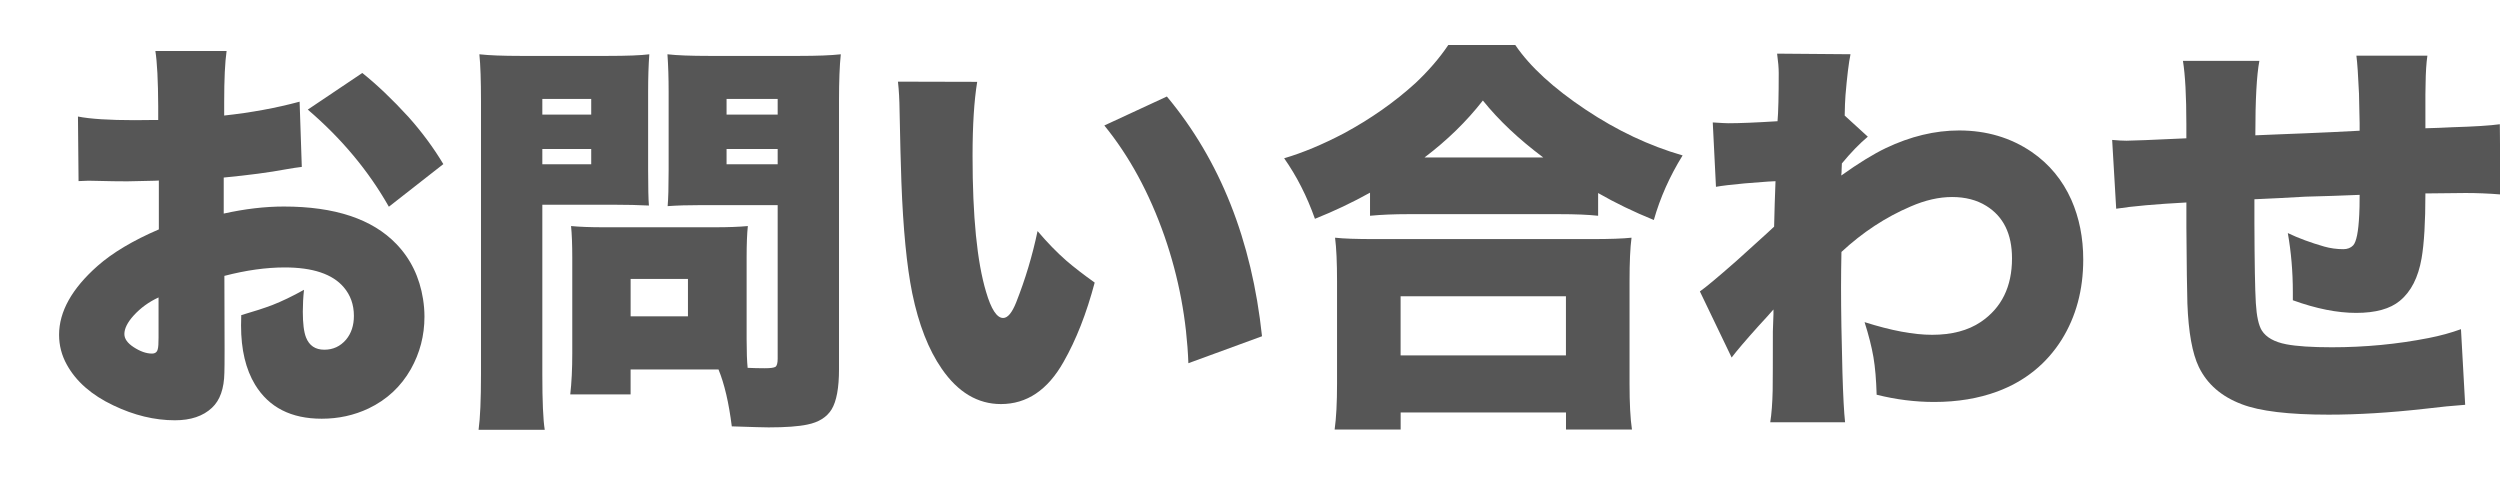
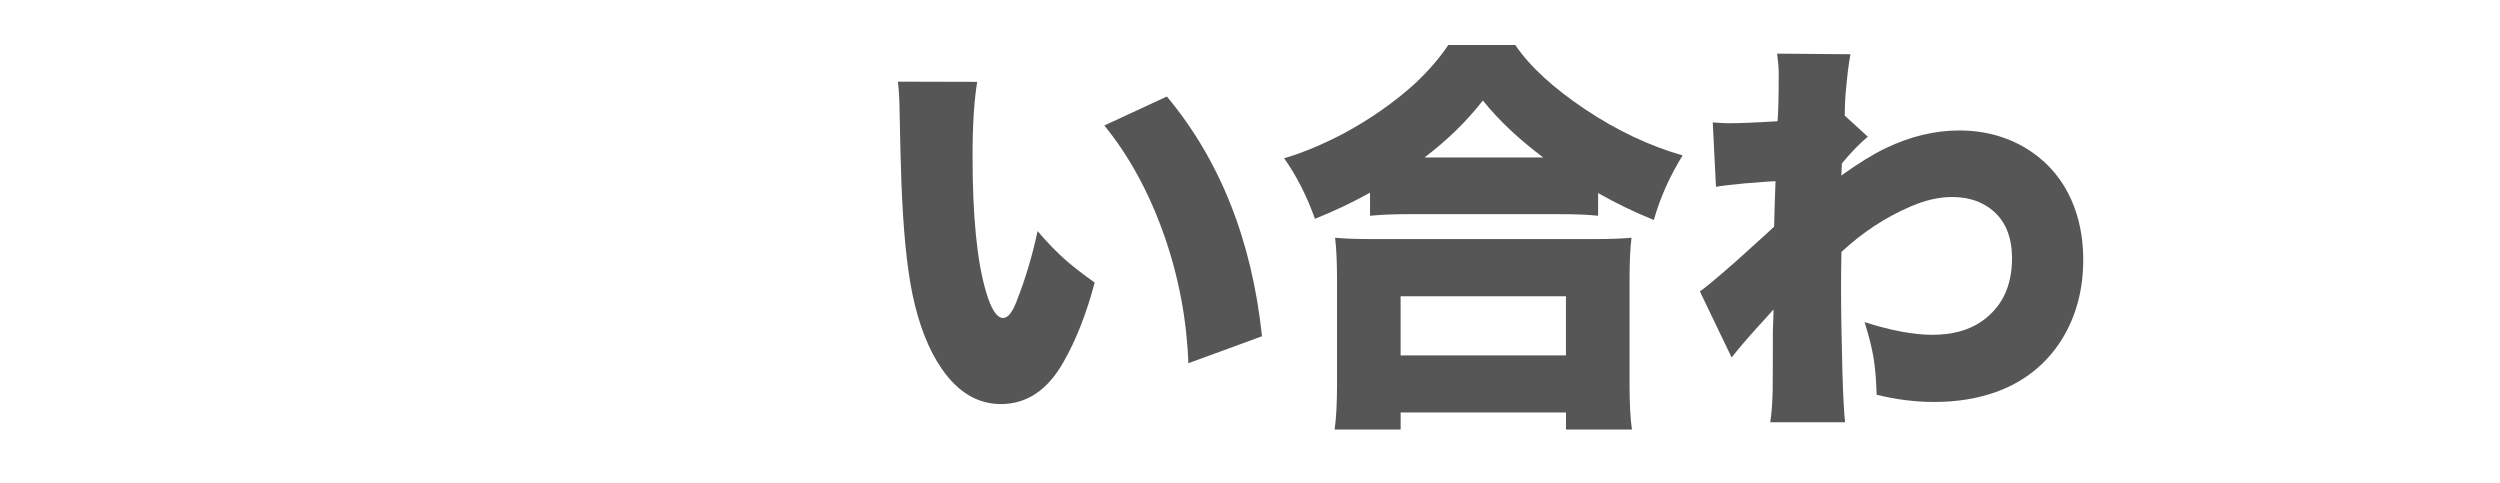
<svg xmlns="http://www.w3.org/2000/svg" width="88" height="17" viewBox="0 0 88 17">
  <g>
    <g id="layer1">
      <g>
-         <path d="M10.622,5.875c-.16.019-.347.047-.559.085-.576.108-1.306.205-2.188.29v1.268c.746-.166,1.452-.248,2.117-.248,1.794,0,3.113.439,3.958,1.317.505.523.819,1.17.941,1.939.033.208.05.416.05.623,0,.661-.16,1.277-.481,1.848-.35.614-.845,1.074-1.487,1.381-.51.241-1.06.361-1.649.361-1.076,0-1.857-.398-2.344-1.196-.33-.543-.495-1.237-.495-2.082,0-.08.002-.203.007-.368.453-.132.816-.25,1.091-.354.34-.133.713-.312,1.118-.538-.028.255-.042.512-.042.771,0,.41.037.713.113.906.113.288.328.432.644.432.308,0,.562-.118.765-.354.185-.222.276-.501.276-.836,0-.396-.12-.733-.361-1.013-.396-.462-1.088-.693-2.074-.693-.656,0-1.364.099-2.124.297l.007,2.57c0,.448-.002.728-.007.836-.009.562-.155.975-.438,1.238-.312.293-.746.439-1.303.439-.718,0-1.439-.175-2.167-.524-.765-.363-1.31-.84-1.636-1.43-.184-.33-.275-.682-.275-1.055,0-.816.45-1.624,1.352-2.422.529-.467,1.249-.896,2.16-1.288v-1.72l-.149.007c-.538.014-.858.021-.963.021-.315,0-.655-.005-1.02-.015-.165-.004-.28-.007-.347-.007-.07,0-.187.005-.347.014l-.021-2.273c.43.085,1.093.128,1.989.128.085,0,.336-.002.751-.007h.085v-.474c-.005-.911-.038-1.562-.1-1.954h2.507c-.057.396-.085.998-.085,1.805v.467c.953-.104,1.839-.267,2.655-.488l.077,2.294ZM5.581,10.47c-.34.156-.632.368-.878.638-.217.24-.325.458-.325.651,0,.165.108.318.325.46.231.151.446.227.645.227.113,0,.182-.052.205-.156.02-.065.028-.202.028-.41v-1.409ZM15.606,5.776l-1.918,1.501c-.713-1.26-1.664-2.4-2.854-3.419l1.919-1.289c.515.411,1.055.925,1.621,1.543.472.529.883,1.083,1.231,1.664Z" fill="#565656" />
-         <path d="M19.09,7.207v5.975c0,.944.028,1.593.085,1.947h-2.329c.057-.411.085-1.064.085-1.962V3.567c0-.731-.019-1.284-.057-1.656.335.038.824.057,1.466.057h3.037c.689,0,1.183-.019,1.479-.057-.028.382-.042.821-.042,1.316v2.747c0,.638.01,1.058.028,1.261-.378-.019-.774-.028-1.189-.028h-2.563ZM19.09,3.482v.553h1.721v-.553h-1.721ZM19.09,5.245v.538h1.721v-.538h-1.721ZM26.319,12.948c.188.009.389.014.602.014.198,0,.323-.017.375-.05.052-.037.078-.132.078-.283v-5.409h-2.677c-.472,0-.87.012-1.196.036.023-.255.035-.682.035-1.282v-2.747c0-.486-.014-.925-.042-1.316.325.038.819.057,1.479.057h3.15c.643,0,1.133-.019,1.473-.057-.042.396-.063.941-.063,1.635v9.451c0,.656-.087,1.129-.262,1.416-.17.274-.453.451-.85.531-.307.066-.763.1-1.366.1-.142,0-.574-.012-1.296-.036-.104-.83-.26-1.498-.468-2.003h-3.094v.878h-2.124c.048-.416.071-.899.071-1.452v-3.349c0-.481-.015-.856-.043-1.125.293.028.678.043,1.154.043h3.901c.481,0,.87-.015,1.168-.043-.028.26-.043.63-.043,1.112v2.867c0,.453.013.791.036,1.013ZM22.198,9.818v1.317h2.018v-1.317h-2.018ZM25.575,3.482v.553h1.799v-.553h-1.799ZM25.575,5.245v.538h1.799v-.538h-1.799Z" fill="#565656" />
        <path d="M31.607,2.874l2.79.007c-.108.661-.163,1.529-.163,2.605,0,2.133.158,3.729.475,4.786.18.614.38.921.602.921.161,0,.314-.185.46-.553.321-.812.571-1.647.751-2.506.345.406.685.755,1.02,1.048.269.231.6.486.991.765-.288,1.085-.653,2.018-1.098,2.796-.557.987-1.291,1.48-2.202,1.48-.816,0-1.51-.413-2.081-1.239-.468-.675-.814-1.562-1.041-2.662-.193-.953-.32-2.258-.382-3.915-.023-.661-.045-1.496-.064-2.506-.004-.382-.023-.725-.057-1.026ZM38.872,4.417l2.202-1.02c1.874,2.247,2.99,5.06,3.349,8.439l-2.592.949c-.057-1.529-.337-3.021-.842-4.474-.533-1.52-1.239-2.818-2.117-3.895Z" fill="#565656" />
        <path d="M48.225,6.782c-.618.344-1.265.651-1.939.92-.283-.797-.645-1.508-1.084-2.131.656-.193,1.357-.486,2.104-.878.943-.51,1.781-1.098,2.513-1.763.463-.435.85-.883,1.161-1.346h2.358c.515.76,1.343,1.52,2.484,2.28,1.096.731,2.23,1.267,3.406,1.607-.453.731-.791,1.489-1.013,2.273-.708-.288-1.361-.604-1.961-.949v.8c-.34-.038-.801-.057-1.381-.057h-5.289c-.515,0-.968.019-1.359.057v-.814ZM46.979,15.121c.057-.4.085-.941.085-1.621v-3.597c0-.665-.023-1.177-.07-1.536.292.033.755.049,1.388.049h7.653c.633,0,1.098-.017,1.395-.049-.047.349-.07.861-.07,1.536v3.611c0,.688.028,1.225.085,1.606h-2.322v-.602h-5.82v.602h-2.322ZM49.301,10.428v2.081h5.82v-2.081h-5.82ZM50.144,5.542h4.177c-.863-.646-1.571-1.314-2.124-2.004-.57.732-1.255,1.4-2.053,2.004Z" fill="#565656" />
        <path d="M60.955,12.587l-1.119-2.329c.198-.137.626-.493,1.281-1.069l.603-.545c.373-.335.615-.557.729-.666.005-.283.013-.552.021-.807.01-.307.02-.571.028-.793l-.269.014-.814.063c-.468.043-.805.083-1.013.121l-.113-2.266c.293.019.475.028.545.028.396,0,.976-.023,1.735-.071.028-.321.042-.887.042-1.699,0-.175-.019-.401-.057-.68l2.584.021c-.061.288-.12.769-.177,1.444-.014.174-.023.413-.028.715l.814.743c-.288.241-.593.555-.913.942-.005.076-.008.139-.008.191,0,.085-.004.163-.014.234.608-.434,1.131-.755,1.564-.963.873-.416,1.734-.623,2.584-.623.963,0,1.815.252,2.557.757.618.425,1.083.987,1.395,1.686.278.632.418,1.333.418,2.102,0,1.067-.253,2.006-.758,2.818-.538.854-1.293,1.463-2.266,1.826-.666.246-1.406.368-2.224.368-.67,0-1.345-.085-2.024-.255-.015-.523-.052-.965-.113-1.324-.062-.358-.165-.769-.312-1.231.935.297,1.728.446,2.379.446.693,0,1.265-.151,1.713-.453.732-.496,1.098-1.241,1.098-2.237,0-.859-.302-1.475-.906-1.848-.335-.208-.736-.312-1.203-.312-.463,0-.949.111-1.459.333-.883.377-1.694.911-2.436,1.6-.009.434-.014.847-.014,1.238,0,.846.017,1.849.049,3.01.024.821.055,1.404.093,1.748h-2.634c.047-.302.075-.672.085-1.111.005-.335.007-1.031.007-2.089.005-.15.012-.354.021-.608v-.163c-.113.133-.291.328-.531.588-.458.51-.771.878-.941,1.104Z" fill="#565656" />
-         <path d="M83.059,4.601v-.27l-.007-.312-.015-.722c-.028-.638-.059-1.083-.092-1.338h2.499c-.037.26-.059.59-.063.991l-.007.382v1.183l.475-.015.467-.021c.784-.023,1.343-.059,1.678-.106l.021,2.471c-.41-.033-.818-.05-1.225-.05-.17,0-.642.005-1.416.015,0,1.01-.045,1.772-.135,2.287-.118.675-.373,1.173-.765,1.493-.34.283-.852.425-1.536.425-.666,0-1.409-.148-2.23-.445v-.283c0-.718-.059-1.411-.177-2.082.373.179.8.337,1.281.475.218.061.441.092.673.092.146,0,.262-.045.347-.135.113-.123.185-.481.213-1.076.009-.142.014-.375.014-.701l-.956.036-.963.028-.892.049-.893.042v.828c.005,1.392.021,2.334.05,2.825.028.468.1.791.213.97.155.241.441.401.856.481.368.071.904.106,1.607.106,1.166,0,2.301-.108,3.405-.325.41-.08.791-.185,1.14-.312l.148,2.662c-.405.028-.885.075-1.437.142-1.218.137-2.342.205-3.37.205-1.407,0-2.427-.123-3.059-.368-.713-.27-1.216-.706-1.509-1.31-.23-.477-.365-1.223-.403-2.237-.014-.439-.025-1.329-.035-2.669v-.885c-1.071.057-1.896.13-2.471.22l-.142-2.422c.207.019.375.028.502.028.189,0,.893-.028,2.11-.085v-.495c0-.987-.04-1.73-.12-2.23h2.69c-.095.496-.142,1.369-.142,2.62l.863-.036.893-.035.955-.042.956-.049Z" fill="#565656" />
      </g>
    </g>
  </g>
</svg>